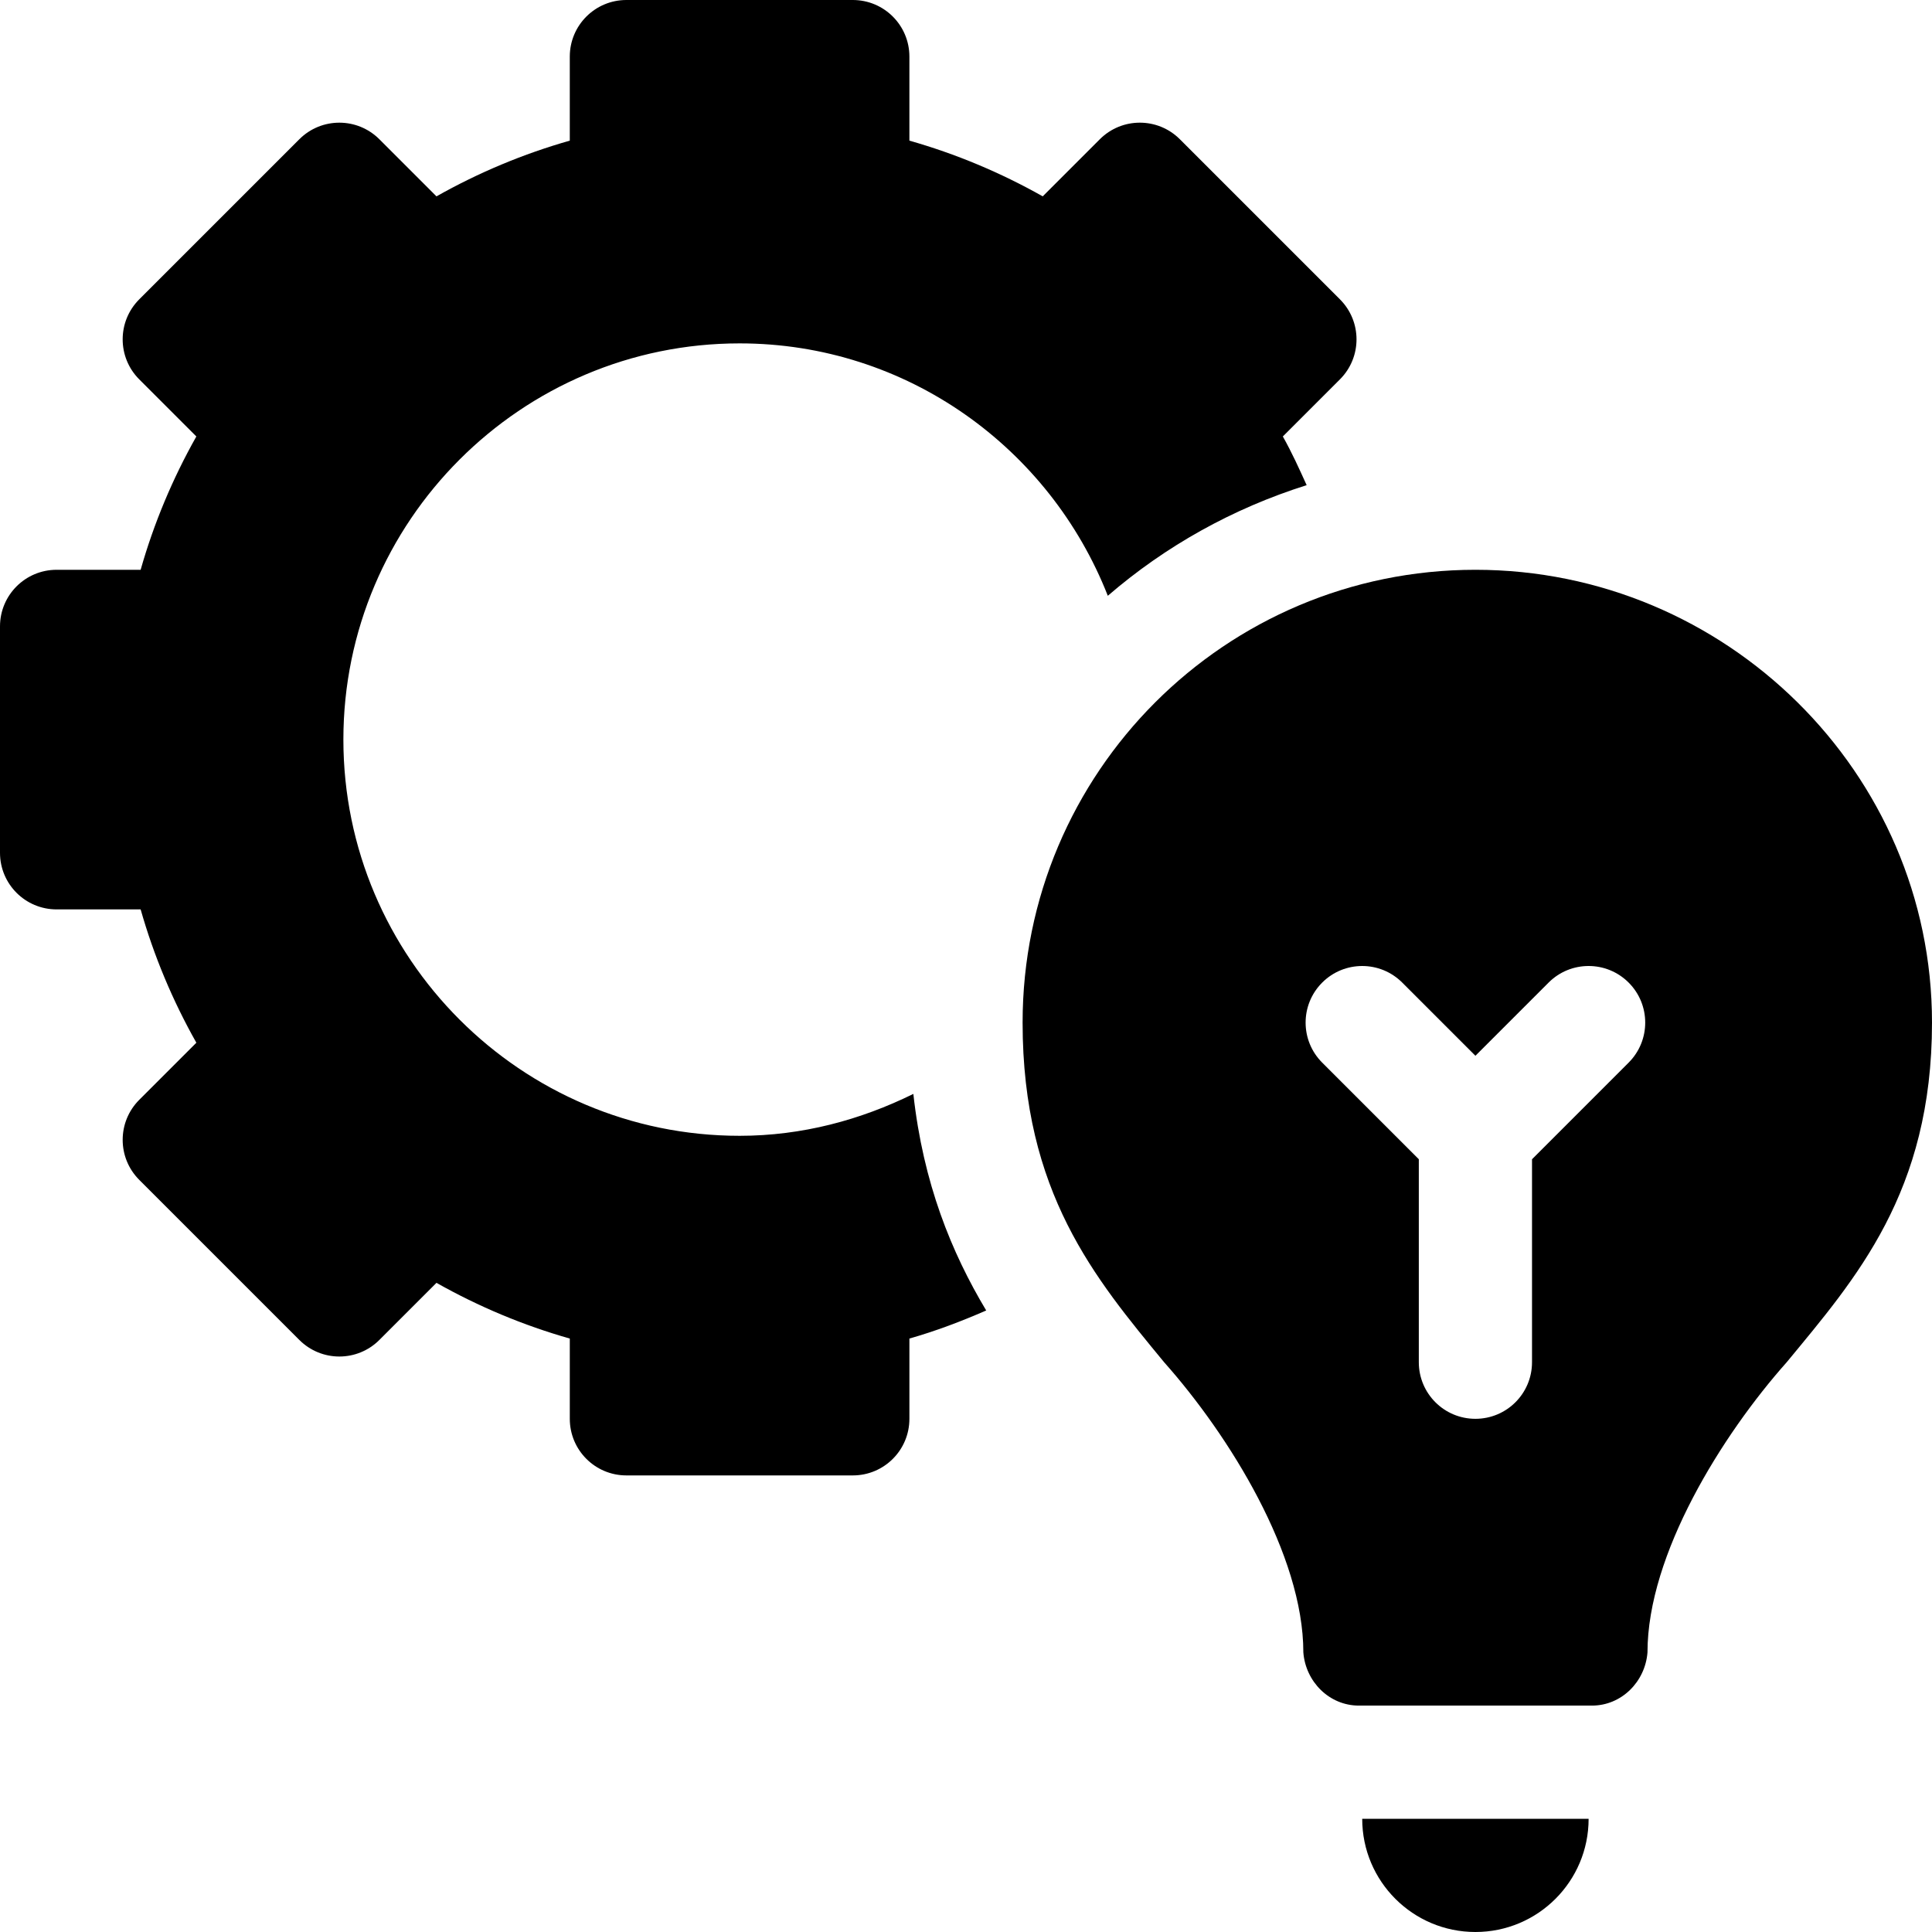
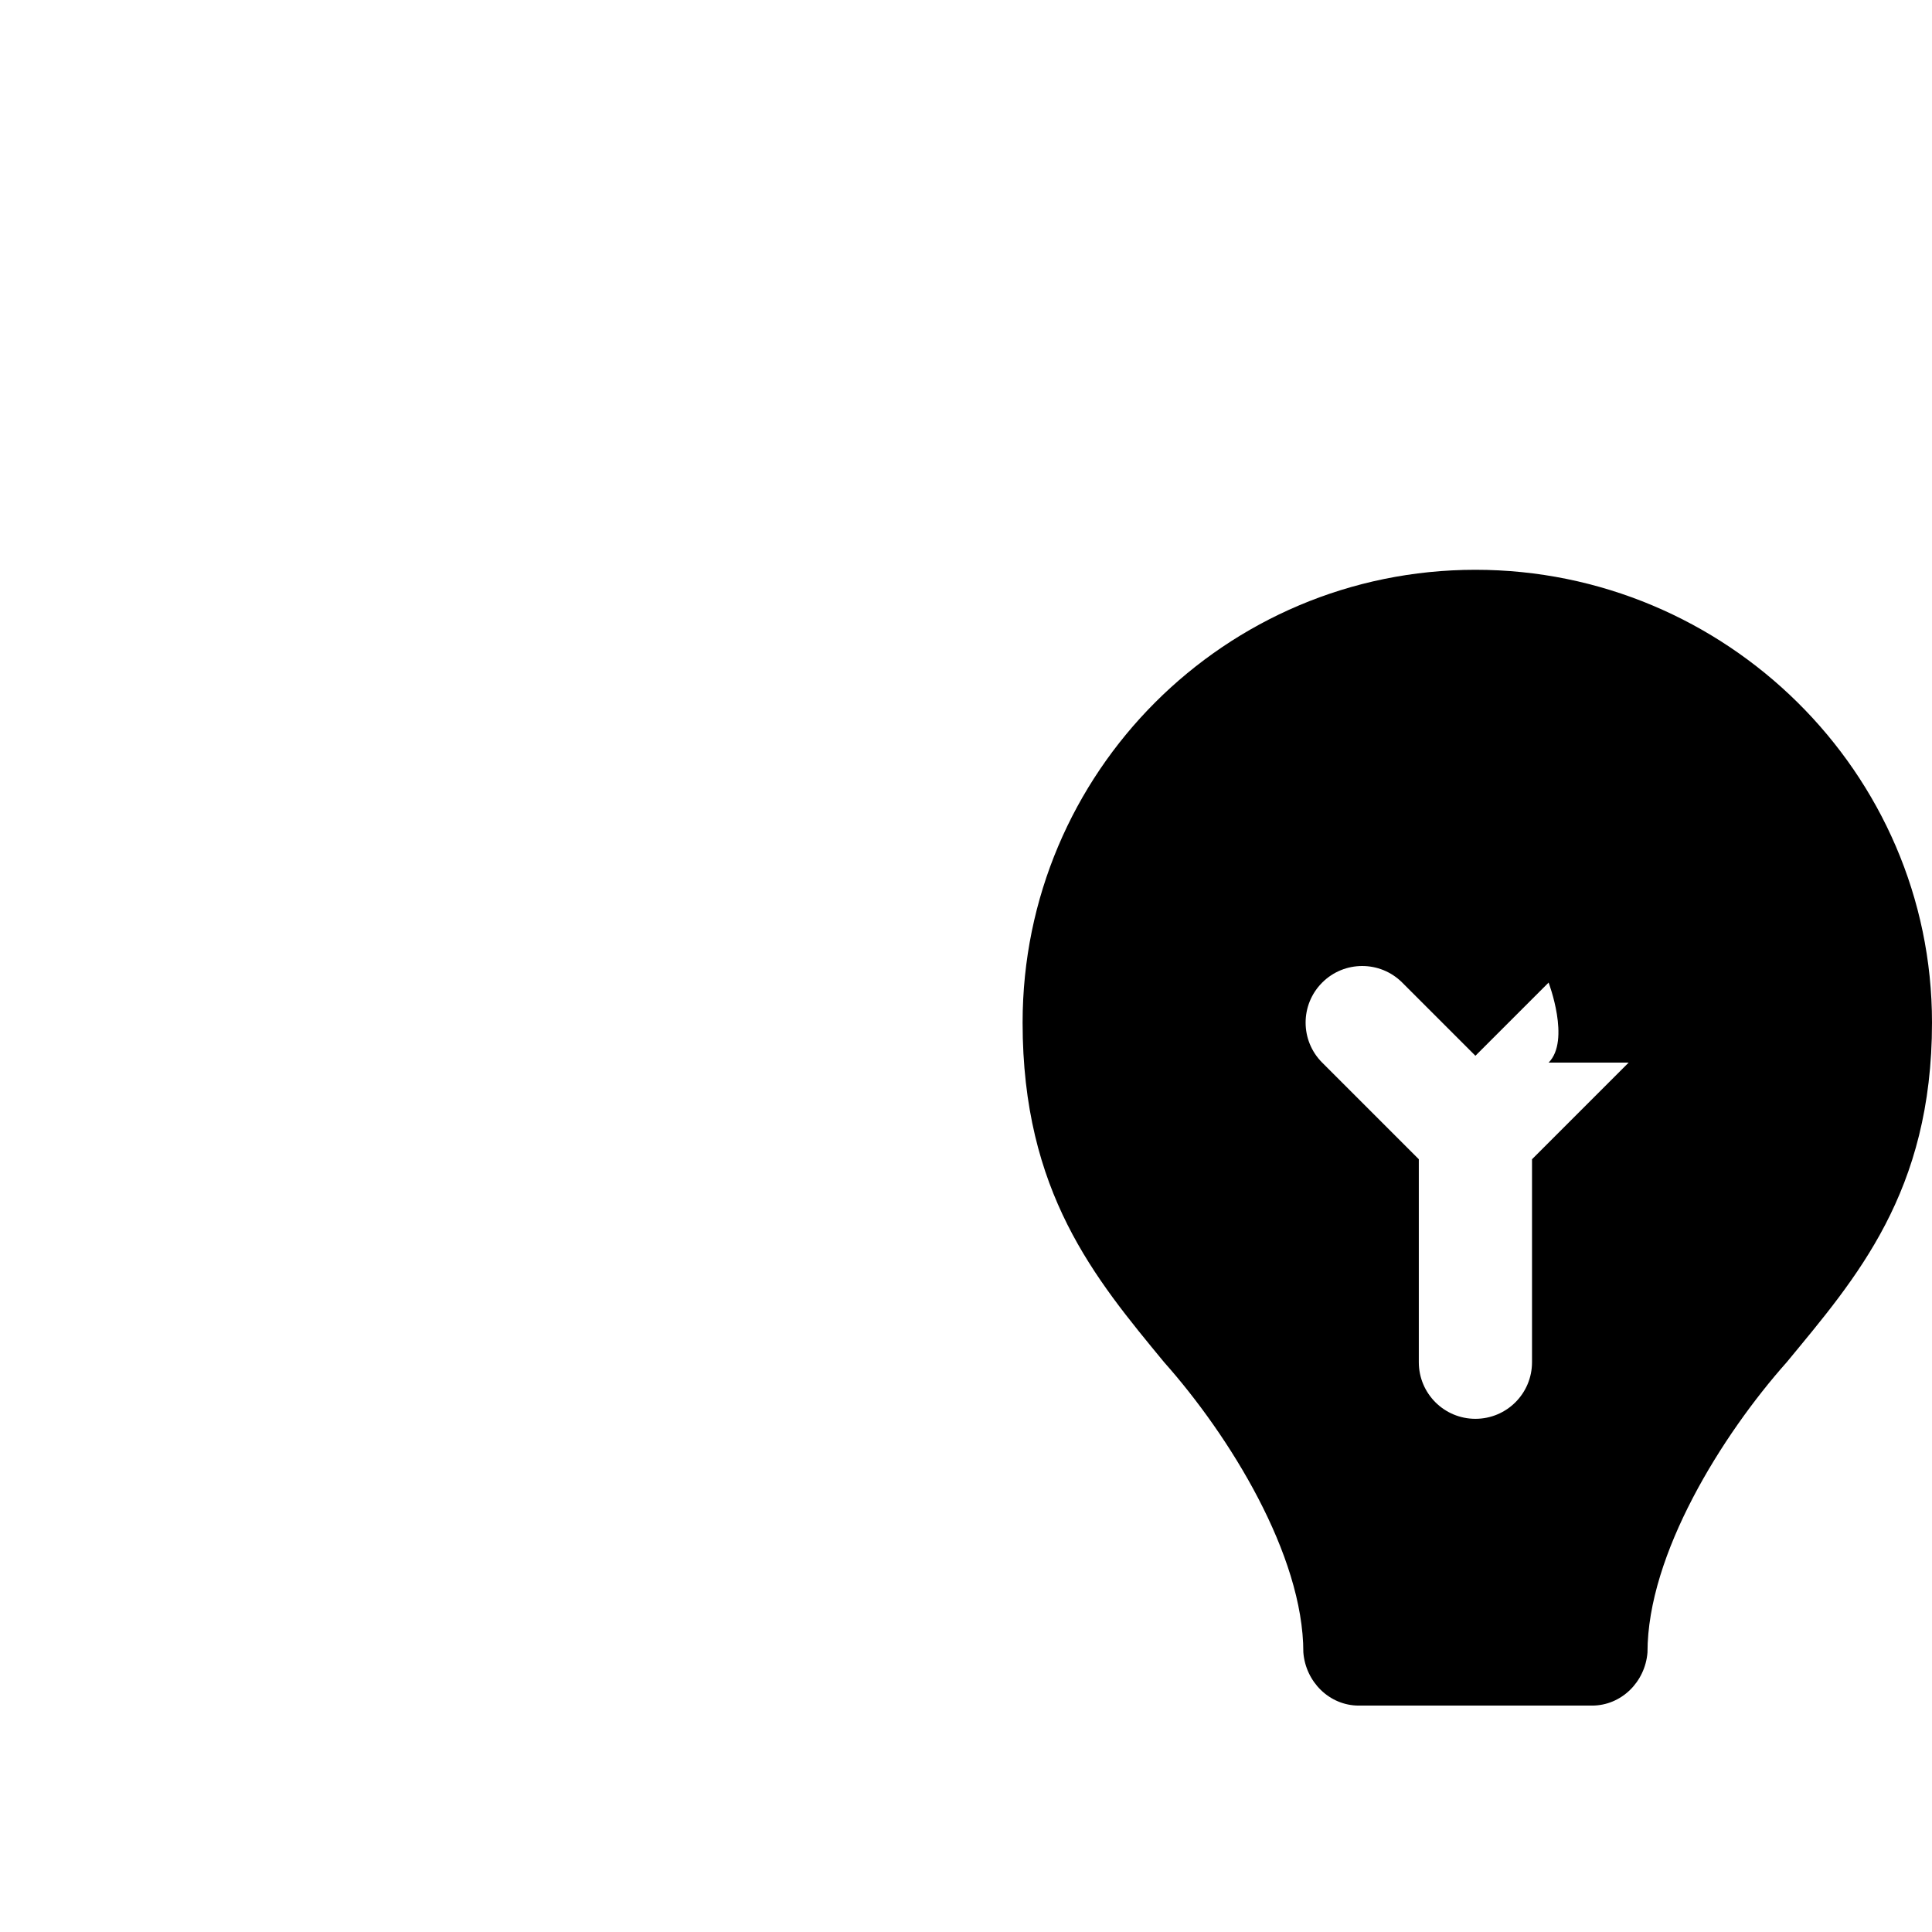
<svg xmlns="http://www.w3.org/2000/svg" id="Capa_1" enable-background="new 0 0 512 512" height="512" viewBox="0 0 512 512" width="512">
  <g>
-     <path d="m391 512c16.569 0 30-13.433 30-30h-60c0 16.567 13.431 30 30 30z" />
-     <path d="m391 151c-66.301 0-120 53.699-120 120 0 45 19.2 67.8 37.5 90 17.271 19.418 36.899 51.035 36.899 76.899.601 7.8 6.901 14.101 14.7 14.101h61.802c7.798 0 14.099-6.301 14.7-14.101 0-25.975 19.777-57.649 36.899-76.899 18.3-22.2 38.5-45 38.5-90 0-66.301-54.699-120-121-120zm40.605 130.605-25.605 25.606v53.789c0 8.291-6.709 15-15 15s-15-6.709-15-15v-53.789l-25.605-25.605c-5.859-5.859-5.859-15.352 0-21.211s15.352-5.859 21.211 0l19.394 19.394 19.395-19.395c5.859-5.859 15.352-5.859 21.211 0s5.859 15.352-.001 21.211z" />
-     <path d="m196 301c-57.891 0-105-47.109-105-105s47.109-105 105-105c44.418 0 82.266 27.832 97.581 66.89 15.253-13.156 33.041-23.119 52.696-29.317-1.974-4.352-3.944-8.707-6.312-12.905l15.132-15.132c5.859-5.859 5.859-15.352 0-21.211l-42.422-42.422c-5.859-5.859-15.352-5.859-21.211 0l-15.132 15.132c-11.25-6.343-23.071-11.279-35.332-14.765v-22.27c0-8.291-6.709-15-15-15h-60c-8.291 0-15 6.709-15 15v22.27c-12.261 3.486-24.082 8.423-35.332 14.766l-15.132-15.132c-5.859-5.859-15.352-5.859-21.211 0l-42.422 42.421c-5.859 5.859-5.859 15.352 0 21.211l15.132 15.132c-6.343 11.25-11.279 23.071-14.765 35.332h-22.27c-8.291 0-15 6.709-15 15v60c0 8.291 6.709 15 15 15h22.27c3.486 12.261 8.423 24.082 14.766 35.332l-15.132 15.132c-5.859 5.859-5.859 15.352 0 21.211l42.422 42.422c5.859 5.859 15.352 5.859 21.211 0l15.132-15.132c11.25 6.343 23.071 11.279 35.332 14.766v21.269c0 8.291 6.709 15 15 15h60c8.291 0 15-6.709 15-15v-21.27c6.949-1.976 13.711-4.541 20.352-7.44-9.208-15.388-16.686-33.677-19.307-57.393-13.964 6.884-29.457 11.103-46.046 11.103z" />
+     <path d="m391 151c-66.301 0-120 53.699-120 120 0 45 19.2 67.8 37.5 90 17.271 19.418 36.899 51.035 36.899 76.899.601 7.8 6.901 14.101 14.7 14.101h61.802c7.798 0 14.099-6.301 14.7-14.101 0-25.975 19.777-57.649 36.899-76.899 18.3-22.2 38.5-45 38.5-90 0-66.301-54.699-120-121-120zm40.605 130.605-25.605 25.606v53.789c0 8.291-6.709 15-15 15s-15-6.709-15-15v-53.789l-25.605-25.605c-5.859-5.859-5.859-15.352 0-21.211s15.352-5.859 21.211 0l19.394 19.394 19.395-19.395s5.859 15.352-.001 21.211z" />
  </g>
</svg>